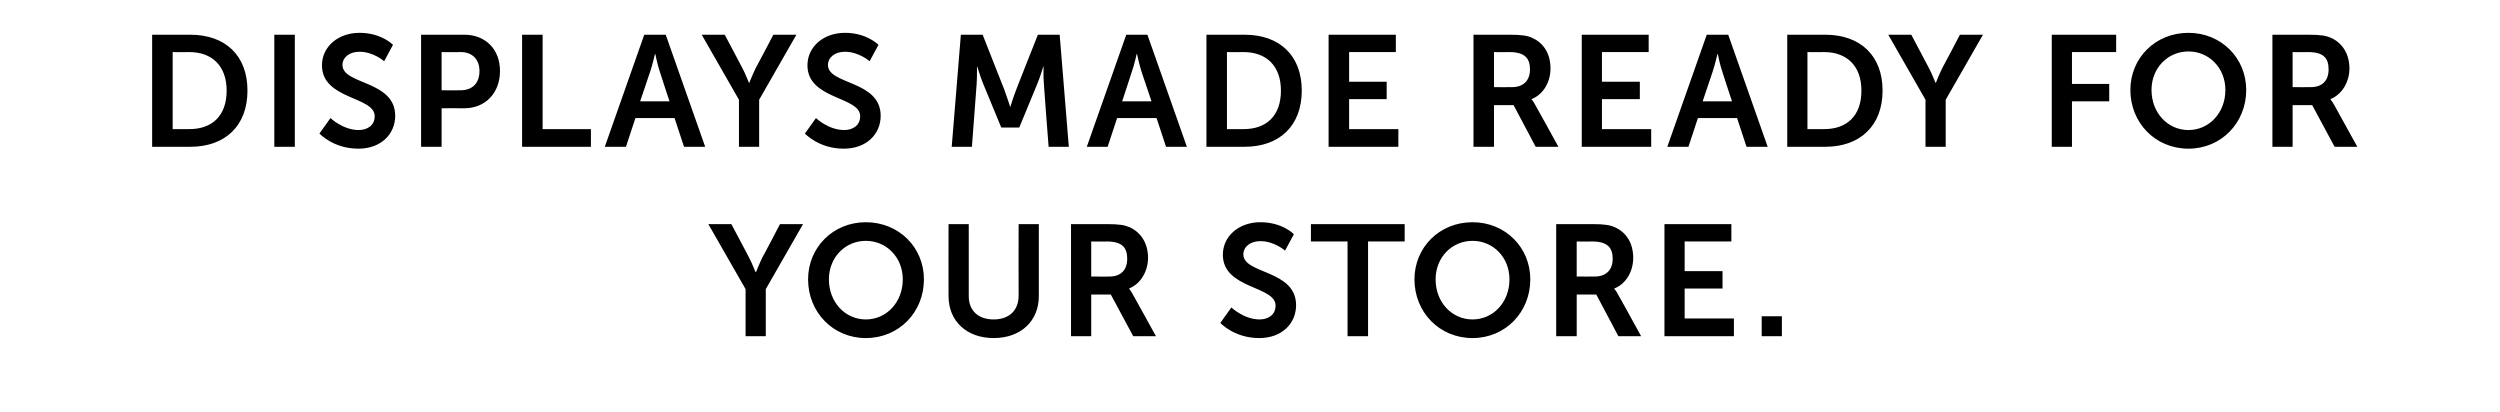
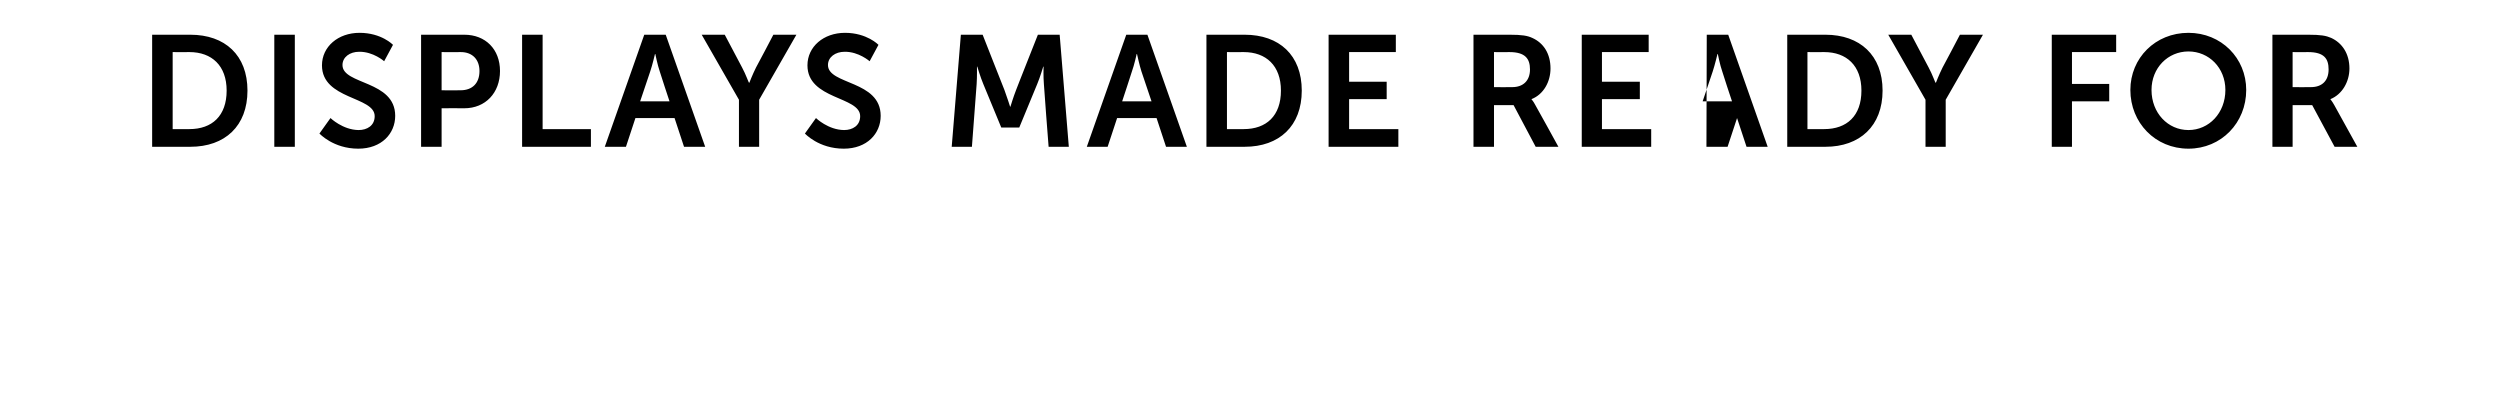
<svg xmlns="http://www.w3.org/2000/svg" version="1.1" width="792px" height="130.5px" viewBox="0 -9 792 130.5" style="top:-9px">
  <desc>Displays Made Ready for Your Store.</desc>
  <defs />
  <g id="Polygon145669">
-     <path d="m236.2 82.6L224.4 62h7.3s5.55 10.45 5.5 10.4c1.2 2.2 2.1 4.9 2.2 4.8h.1s1-2.55 2.1-4.8c.05.05 5.5-10.4 5.5-10.4h7.3l-11.8 20.6v14.9h-6.4V82.6zm38.1-21.2c10.5 0 18.4 8 18.4 18.1c0 10.4-7.9 18.6-18.4 18.6c-10.4 0-18.3-8.2-18.3-18.6c0-10.1 7.9-18.1 18.3-18.1zm0 30.8c6.5 0 11.7-5.4 11.7-12.7c0-7-5.2-12.2-11.7-12.2c-6.5 0-11.7 5.2-11.7 12.2c0 7.3 5.2 12.7 11.7 12.7zM300.5 62h6.4v22.8c0 4.7 3.1 7.4 7.9 7.4c4.7 0 7.9-2.7 7.9-7.5c-.05 0 0-22.7 0-22.7h6.4v22.8c0 7.9-5.7 13.3-14.3 13.3c-8.6 0-14.3-5.4-14.3-13.3c-.05-.05 0-22.8 0-22.8zm38.8 0h11.4c3.9 0 5.6.3 7.2 1c3.5 1.6 5.8 5 5.8 9.7c0 4.2-2.3 8.2-6 9.7v.1s.5.5 1.2 1.8c0-.05 7.3 13.2 7.3 13.2H359l-7.1-13.2h-6.2v13.2h-6.4V62zm12.2 16.6c3.5 0 5.6-2 5.6-5.6c0-3.4-1.4-5.5-6.5-5.5c.05.05-4.9 0-4.9 0v11.1s5.85.05 5.8 0zm38.6 9.8s3.9 3.75 8.9 3.8c2.7 0 5.1-1.4 5.1-4.4c0-6.3-16.7-5.2-16.7-16.1c0-5.9 5.1-10.3 11.9-10.3c7 0 10.6 3.8 10.6 3.8l-2.8 5.2s-3.4-3.05-7.9-3c-3 0-5.3 1.7-5.3 4.2c0 6.3 16.7 4.8 16.7 16.1c0 5.6-4.3 10.4-11.7 10.4c-7.9 0-12.3-4.8-12.3-4.8l3.5-4.9zm36.8-20.9h-11.6V62H445v5.5h-11.6v30h-6.5v-30zm39.6-6.1c10.4 0 18.3 8 18.3 18.1c0 10.4-7.9 18.6-18.3 18.6c-10.5 0-18.4-8.2-18.4-18.6c0-10.1 7.9-18.1 18.4-18.1zm0 30.8c6.5 0 11.7-5.4 11.7-12.7c0-7-5.2-12.2-11.7-12.2c-6.5 0-11.7 5.2-11.7 12.2c0 7.3 5.2 12.7 11.7 12.7zM493 62h11.5c3.8 0 5.6.3 7.1 1c3.6 1.6 5.8 5 5.8 9.7c0 4.2-2.2 8.2-6 9.7c.04 0 0 .1 0 .1c0 0 .54.5 1.2 1.8c.04-.05 7.3 13.2 7.3 13.2h-7.2l-7-13.2h-6.2v13.2H493V62zm12.3 16.6c3.4 0 5.6-2 5.6-5.6c0-3.4-1.5-5.5-6.5-5.5c-.01.05-4.9 0-4.9 0v11.1s5.79.05 5.8 0zm22-16.6h21.2v5.5h-14.8v9.4h12v5.5h-12v9.5h15.6v5.6h-22V62zm30.8 29.2h6.4v6.3h-6.4v-6.3z" stroke="none" fill="#000000" />
-   </g>
+     </g>
  <g id="Polygon145668">
-     <path d="m48.2 2h12.1c11 0 18.1 6.5 18.1 17.7c0 11.2-7.1 17.8-18.1 17.8H48.2V2zM60 31.9c7.2 0 11.8-4.2 11.8-12.2c0-7.9-4.7-12.2-11.8-12.2c-.02.05-5.3 0-5.3 0v24.4s5.28.05 5.3 0zM86.9 2h6.5v35.5h-6.5V2zm17.8 26.4s3.88 3.75 8.9 3.8c2.7 0 5.1-1.4 5.1-4.4c0-6.3-16.7-5.2-16.7-16.1c0-5.9 5.1-10.3 11.9-10.3c6.98 0 10.6 3.8 10.6 3.8l-2.8 5.2s-3.42-3.05-7.9-3c-3 0-5.3 1.7-5.3 4.2c0 6.3 16.7 4.8 16.7 16.1c0 5.6-4.3 10.4-11.7 10.4c-7.92 0-12.3-4.8-12.3-4.8l3.5-4.9zM133.4 2h13.7c6.7 0 11.3 4.6 11.3 11.5c0 6.9-4.6 11.8-11.3 11.8c.01-.05-7.2 0-7.2 0v12.2h-6.5V2zm12.5 17.6c3.8 0 6-2.3 6-6.1c0-3.6-2.2-6-5.9-6c.01.05-6.1 0-6.1 0v12.1s6.01.05 6 0zM165.4 2h6.5v29.9h15.3v5.6h-21.8V2zm48.3 26.4h-12.4l-3 9.1h-6.7L204.1 2h6.8l12.5 35.5h-6.7l-3-9.1zm-6.2-20.3s-.83 3.55-1.5 5.5c-.03.05-3.2 9.5-3.2 9.5h9.3s-3.13-9.45-3.1-9.5c-.68-1.95-1.4-5.5-1.4-5.5h-.1zm26.6 14.5L222.3 2h7.3l5.5 10.4c1.2 2.2 2.1 4.9 2.2 4.8h.1s.98-2.55 2.1-4.8c.03.05 5.5-10.4 5.5-10.4h7.3l-11.8 20.6v14.9h-6.4V22.6zm24.4 5.8s3.85 3.75 8.9 3.8c2.7 0 5.1-1.4 5.1-4.4c0-6.3-16.7-5.2-16.7-16.1c0-5.9 5.1-10.3 11.9-10.3c6.95 0 10.6 3.8 10.6 3.8l-2.8 5.2s-3.45-3.05-7.9-3c-3 0-5.3 1.7-5.3 4.2c0 6.3 16.7 4.8 16.7 16.1c0 5.6-4.3 10.4-11.7 10.4c-7.95 0-12.3-4.8-12.3-4.8l3.5-4.9zM304.4 2h6.9s6.9 17.55 6.9 17.5c.8 2.15 1.8 5.3 1.8 5.3h.1s.95-3.15 1.8-5.3c-.05.05 6.9-17.5 6.9-17.5h6.9l2.9 35.5h-6.4s-1.55-19.85-1.5-19.9c-.2-2.3-.1-5.5-.1-5.5h-.1s-1.05 3.5-1.9 5.5c0 .05-5.7 13.8-5.7 13.8h-5.7s-5.7-13.75-5.7-13.8c-.85-2-1.9-5.5-1.9-5.5h-.1s.05 3.2-.1 5.5l-1.5 19.9h-6.4L304.4 2zm62 26.4h-12.5l-3 9.1h-6.6L356.8 2h6.7L376 37.5h-6.6l-3-9.1zm-6.3-20.3s-.78 3.55-1.5 5.5c.02.05-3.1 9.5-3.1 9.5h9.3l-3.2-9.5c-.63-1.95-1.4-5.5-1.4-5.5h-.1zM382.2 2h12.1c11 0 18.1 6.5 18.1 17.7c0 11.2-7.1 17.8-18.1 17.8h-12.1V2zM394 31.9c7.2 0 11.8-4.2 11.8-12.2c0-7.9-4.7-12.2-11.8-12.2c-.03.05-5.3 0-5.3 0v24.4s5.27.05 5.3 0zM420.9 2h21.3v5.5h-14.8v9.4h11.9v5.5h-11.9v9.5H443v5.6h-22.1V2zm45.9 0h11.5c3.8 0 5.6.3 7.1 1c3.6 1.6 5.8 5 5.8 9.7c0 4.2-2.2 8.2-6 9.7c.03 0 0 .1 0 .1c0 0 .53.5 1.2 1.8c.03-.05 7.3 13.2 7.3 13.2h-7.2l-7-13.2h-6.2v13.2h-6.5V2zm12.3 16.6c3.4 0 5.6-2 5.6-5.6c0-3.4-1.5-5.5-6.5-5.5c-.02.05-4.9 0-4.9 0v11.1s5.78.05 5.8 0zm22-16.6h21.2v5.5h-14.8v9.4h12v5.5h-12v9.5h15.6v5.6h-22V2zm49.2 26.4h-12.4l-3 9.1h-6.7L540.7 2h6.8L560 37.5h-6.7l-3-9.1zm-6.2-20.3s-.85 3.55-1.5 5.5c-.05.05-3.2 9.5-3.2 9.5h9.3s-3.15-9.45-3.1-9.5c-.7-1.95-1.4-5.5-1.4-5.5h-.1zM566.2 2h12.1c10.9 0 18.1 6.5 18.1 17.7c0 11.2-7.2 17.8-18.1 17.8h-12.1V2zm11.7 29.9c7.2 0 11.8-4.2 11.8-12.2c0-7.9-4.7-12.2-11.8-12.2c.01.05-5.3 0-5.3 0v24.4s5.31.05 5.3 0zm32.1-9.3L598.2 2h7.3l5.5 10.4c1.2 2.2 2.1 4.9 2.2 4.8h.1s.98-2.55 2.1-4.8c.03.05 5.5-10.4 5.5-10.4h7.3l-11.8 20.6v14.9H610V22.6zM650 2h20.4v5.5h-14v10.1h11.8v5.5h-11.8v14.4H650V2zm43.3-.6c10.4 0 18.3 8 18.3 18.1c0 10.4-7.9 18.6-18.3 18.6c-10.5 0-18.4-8.2-18.4-18.6c0-10.1 7.9-18.1 18.4-18.1zm0 30.8c6.5 0 11.7-5.4 11.7-12.7c0-7-5.2-12.2-11.7-12.2c-6.5 0-11.7 5.2-11.7 12.2c0 7.3 5.2 12.7 11.7 12.7zM719.9 2h11.4c3.9 0 5.6.3 7.2 1c3.5 1.6 5.8 5 5.8 9.7c0 4.2-2.3 8.2-6 9.7c-.03 0 0 .1 0 .1c0 0 .47.5 1.2 1.8l7.3 13.2h-7.2l-7.1-13.2h-6.2v13.2h-6.4V2zm12.2 16.6c3.5 0 5.6-2 5.6-5.6c0-3.4-1.4-5.5-6.5-5.5c.02.05-4.9 0-4.9 0v11.1s5.82.05 5.8 0z" stroke="none" fill="#000000" />
+     <path d="m48.2 2h12.1c11 0 18.1 6.5 18.1 17.7c0 11.2-7.1 17.8-18.1 17.8H48.2V2zM60 31.9c7.2 0 11.8-4.2 11.8-12.2c0-7.9-4.7-12.2-11.8-12.2c-.02.05-5.3 0-5.3 0v24.4s5.28.05 5.3 0zM86.9 2h6.5v35.5h-6.5V2zm17.8 26.4s3.88 3.75 8.9 3.8c2.7 0 5.1-1.4 5.1-4.4c0-6.3-16.7-5.2-16.7-16.1c0-5.9 5.1-10.3 11.9-10.3c6.98 0 10.6 3.8 10.6 3.8l-2.8 5.2s-3.42-3.05-7.9-3c-3 0-5.3 1.7-5.3 4.2c0 6.3 16.7 4.8 16.7 16.1c0 5.6-4.3 10.4-11.7 10.4c-7.92 0-12.3-4.8-12.3-4.8l3.5-4.9zM133.4 2h13.7c6.7 0 11.3 4.6 11.3 11.5c0 6.9-4.6 11.8-11.3 11.8c.01-.05-7.2 0-7.2 0v12.2h-6.5V2zm12.5 17.6c3.8 0 6-2.3 6-6.1c0-3.6-2.2-6-5.9-6c.01.05-6.1 0-6.1 0v12.1s6.01.05 6 0zM165.4 2h6.5v29.9h15.3v5.6h-21.8V2zm48.3 26.4h-12.4l-3 9.1h-6.7L204.1 2h6.8l12.5 35.5h-6.7l-3-9.1zm-6.2-20.3s-.83 3.55-1.5 5.5c-.03.05-3.2 9.5-3.2 9.5h9.3s-3.13-9.45-3.1-9.5c-.68-1.95-1.4-5.5-1.4-5.5h-.1zm26.6 14.5L222.3 2h7.3l5.5 10.4c1.2 2.2 2.1 4.9 2.2 4.8h.1s.98-2.55 2.1-4.8c.03.05 5.5-10.4 5.5-10.4h7.3l-11.8 20.6v14.9h-6.4V22.6zm24.4 5.8s3.85 3.75 8.9 3.8c2.7 0 5.1-1.4 5.1-4.4c0-6.3-16.7-5.2-16.7-16.1c0-5.9 5.1-10.3 11.9-10.3c6.95 0 10.6 3.8 10.6 3.8l-2.8 5.2s-3.45-3.05-7.9-3c-3 0-5.3 1.7-5.3 4.2c0 6.3 16.7 4.8 16.7 16.1c0 5.6-4.3 10.4-11.7 10.4c-7.95 0-12.3-4.8-12.3-4.8l3.5-4.9zM304.4 2h6.9s6.9 17.55 6.9 17.5c.8 2.15 1.8 5.3 1.8 5.3h.1s.95-3.15 1.8-5.3c-.05.05 6.9-17.5 6.9-17.5h6.9l2.9 35.5h-6.4s-1.55-19.85-1.5-19.9c-.2-2.3-.1-5.5-.1-5.5h-.1s-1.05 3.5-1.9 5.5c0 .05-5.7 13.8-5.7 13.8h-5.7s-5.7-13.75-5.7-13.8c-.85-2-1.9-5.5-1.9-5.5h-.1s.05 3.2-.1 5.5l-1.5 19.9h-6.4L304.4 2zm62 26.4h-12.5l-3 9.1h-6.6L356.8 2h6.7L376 37.5h-6.6l-3-9.1zm-6.3-20.3s-.78 3.55-1.5 5.5c.02.05-3.1 9.5-3.1 9.5h9.3l-3.2-9.5c-.63-1.95-1.4-5.5-1.4-5.5h-.1zM382.2 2h12.1c11 0 18.1 6.5 18.1 17.7c0 11.2-7.1 17.8-18.1 17.8h-12.1V2zM394 31.9c7.2 0 11.8-4.2 11.8-12.2c0-7.9-4.7-12.2-11.8-12.2c-.03.05-5.3 0-5.3 0v24.4s5.27.05 5.3 0zM420.9 2h21.3v5.5h-14.8v9.4h11.9v5.5h-11.9v9.5H443v5.6h-22.1V2zm45.9 0h11.5c3.8 0 5.6.3 7.1 1c3.6 1.6 5.8 5 5.8 9.7c0 4.2-2.2 8.2-6 9.7c.03 0 0 .1 0 .1c0 0 .53.5 1.2 1.8c.03-.05 7.3 13.2 7.3 13.2h-7.2l-7-13.2h-6.2v13.2h-6.5V2zm12.3 16.6c3.4 0 5.6-2 5.6-5.6c0-3.4-1.5-5.5-6.5-5.5c-.02.05-4.9 0-4.9 0v11.1s5.78.05 5.8 0zm22-16.6h21.2v5.5h-14.8v9.4h12v5.5h-12v9.5h15.6v5.6h-22V2zm49.2 26.4l-3 9.1h-6.7L540.7 2h6.8L560 37.5h-6.7l-3-9.1zm-6.2-20.3s-.85 3.55-1.5 5.5c-.05.05-3.2 9.5-3.2 9.5h9.3s-3.15-9.45-3.1-9.5c-.7-1.95-1.4-5.5-1.4-5.5h-.1zM566.2 2h12.1c10.9 0 18.1 6.5 18.1 17.7c0 11.2-7.2 17.8-18.1 17.8h-12.1V2zm11.7 29.9c7.2 0 11.8-4.2 11.8-12.2c0-7.9-4.7-12.2-11.8-12.2c.01.05-5.3 0-5.3 0v24.4s5.31.05 5.3 0zm32.1-9.3L598.2 2h7.3l5.5 10.4c1.2 2.2 2.1 4.9 2.2 4.8h.1s.98-2.55 2.1-4.8c.03.05 5.5-10.4 5.5-10.4h7.3l-11.8 20.6v14.9H610V22.6zM650 2h20.4v5.5h-14v10.1h11.8v5.5h-11.8v14.4H650V2zm43.3-.6c10.4 0 18.3 8 18.3 18.1c0 10.4-7.9 18.6-18.3 18.6c-10.5 0-18.4-8.2-18.4-18.6c0-10.1 7.9-18.1 18.4-18.1zm0 30.8c6.5 0 11.7-5.4 11.7-12.7c0-7-5.2-12.2-11.7-12.2c-6.5 0-11.7 5.2-11.7 12.2c0 7.3 5.2 12.7 11.7 12.7zM719.9 2h11.4c3.9 0 5.6.3 7.2 1c3.5 1.6 5.8 5 5.8 9.7c0 4.2-2.3 8.2-6 9.7c-.03 0 0 .1 0 .1c0 0 .47.5 1.2 1.8l7.3 13.2h-7.2l-7.1-13.2h-6.2v13.2h-6.4V2zm12.2 16.6c3.5 0 5.6-2 5.6-5.6c0-3.4-1.4-5.5-6.5-5.5c.02.05-4.9 0-4.9 0v11.1s5.82.05 5.8 0z" stroke="none" fill="#000000" />
  </g>
</svg>